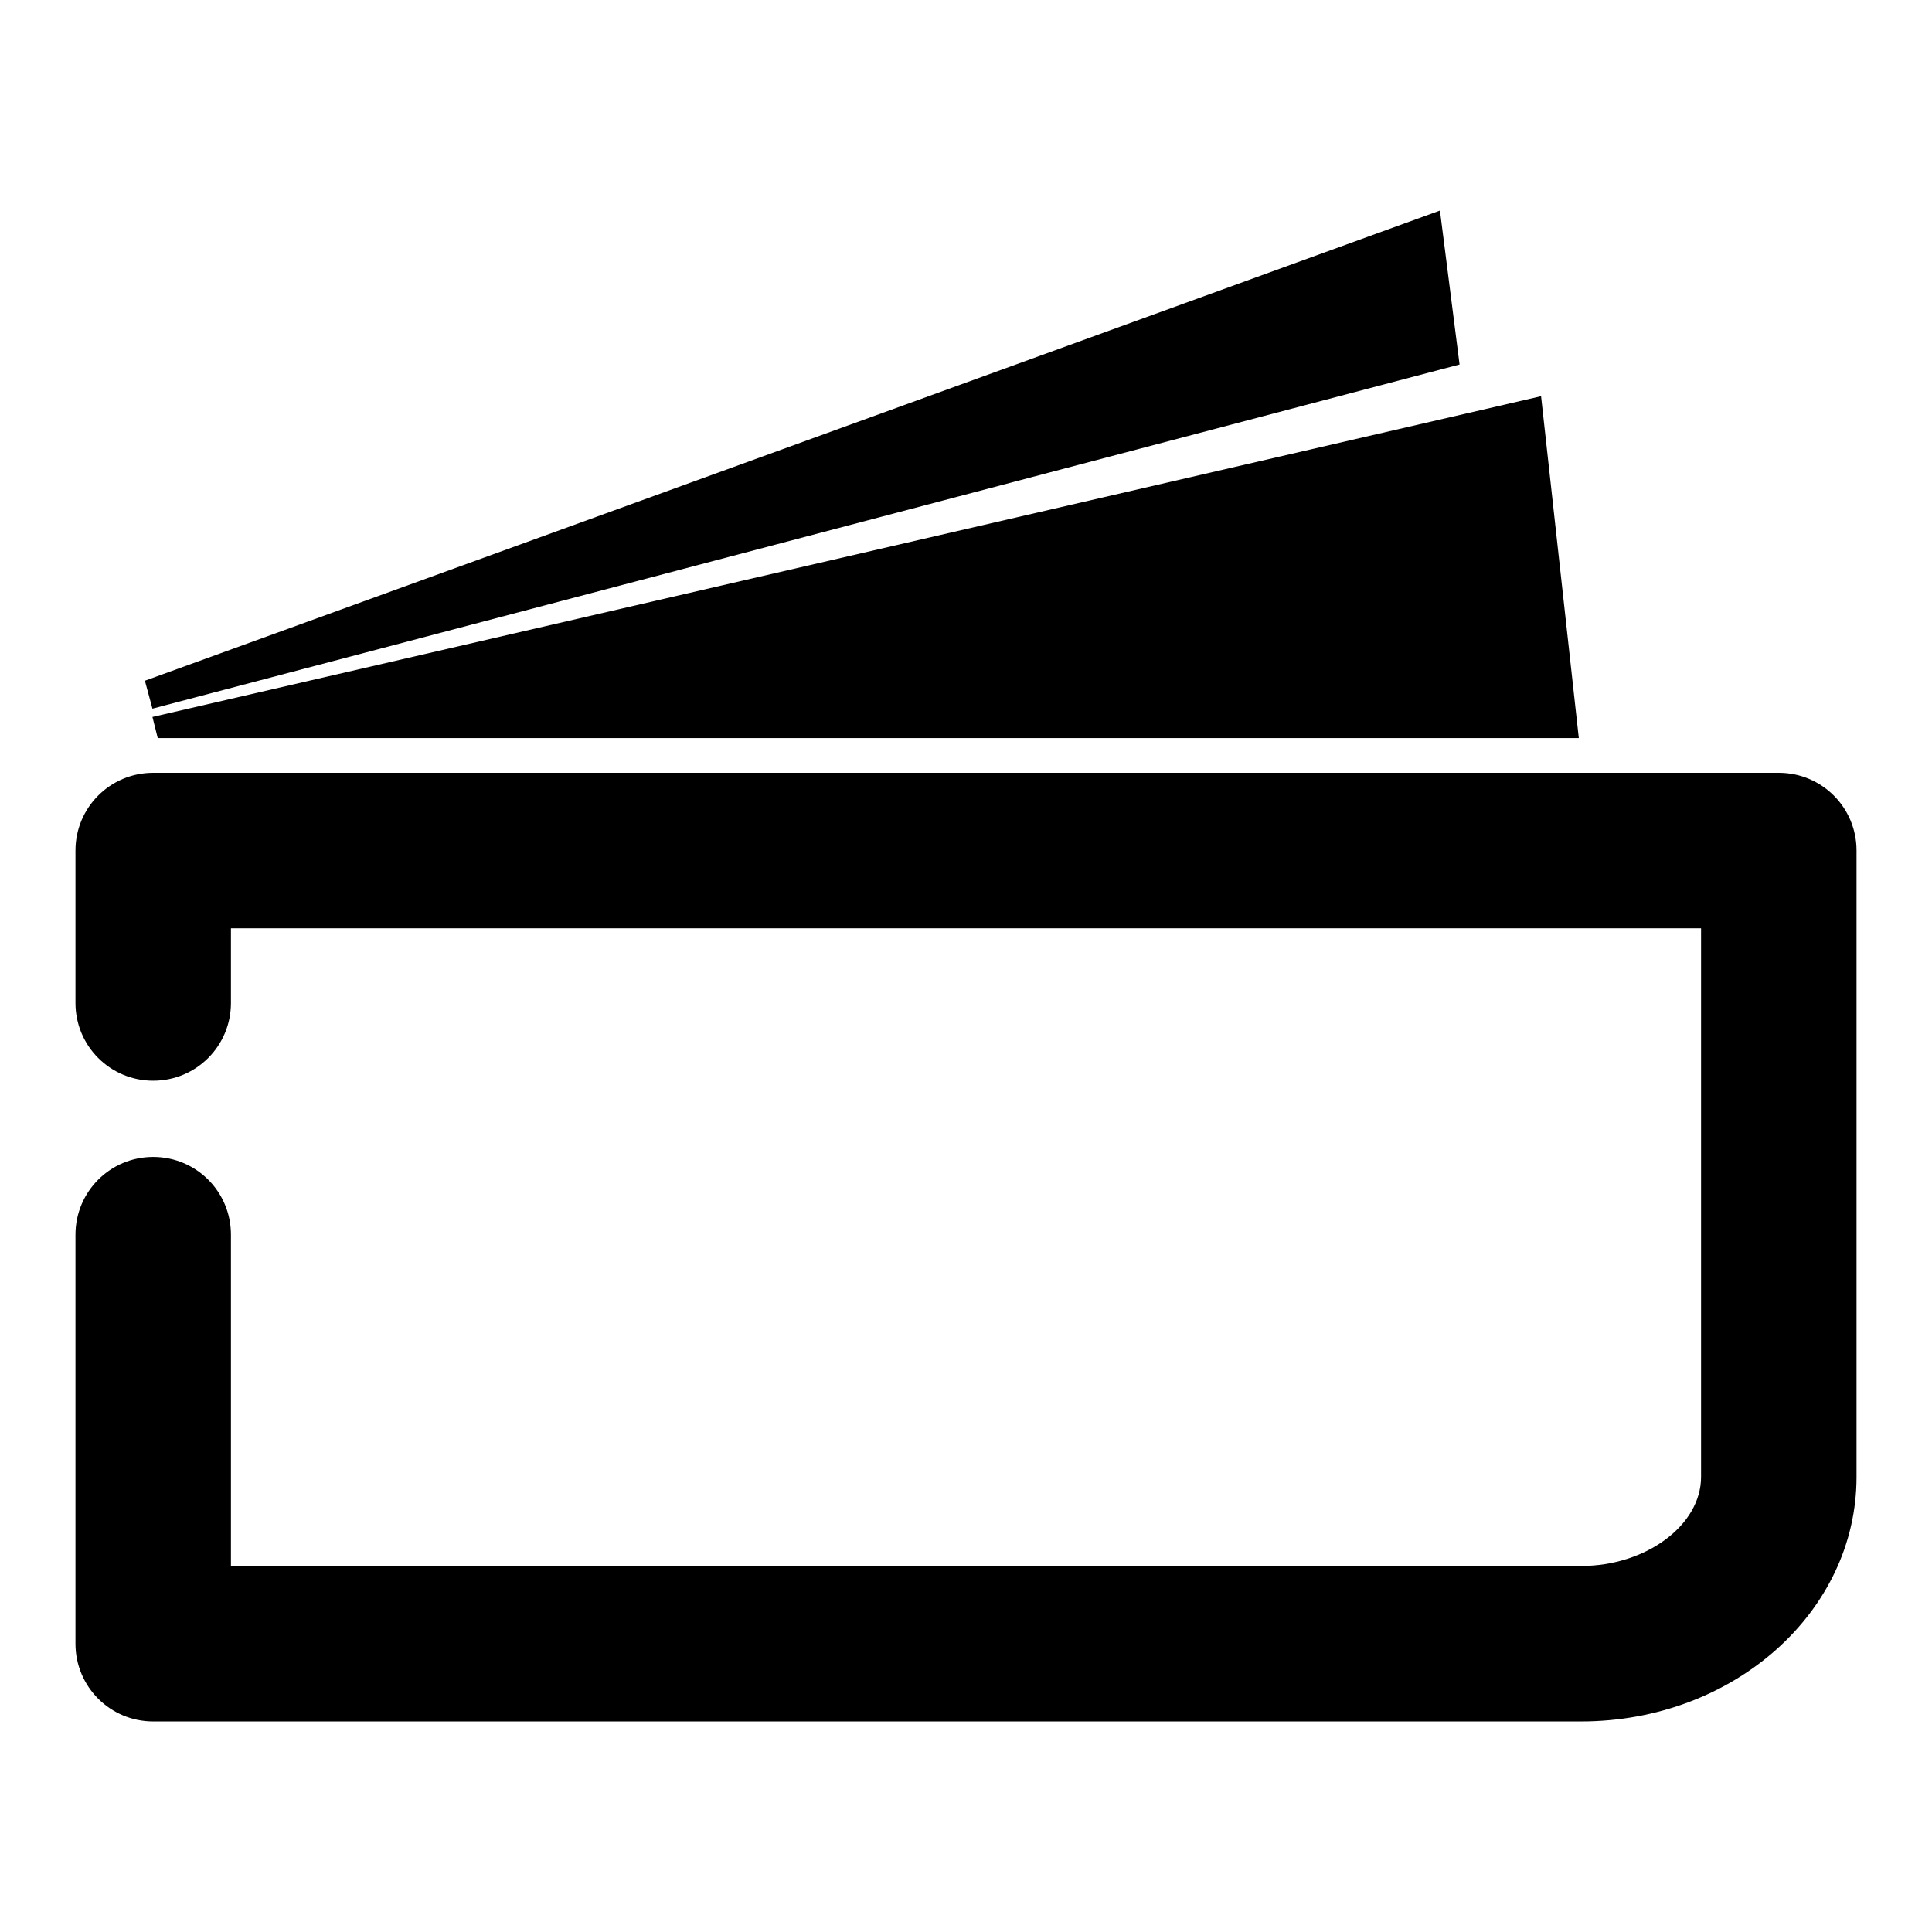
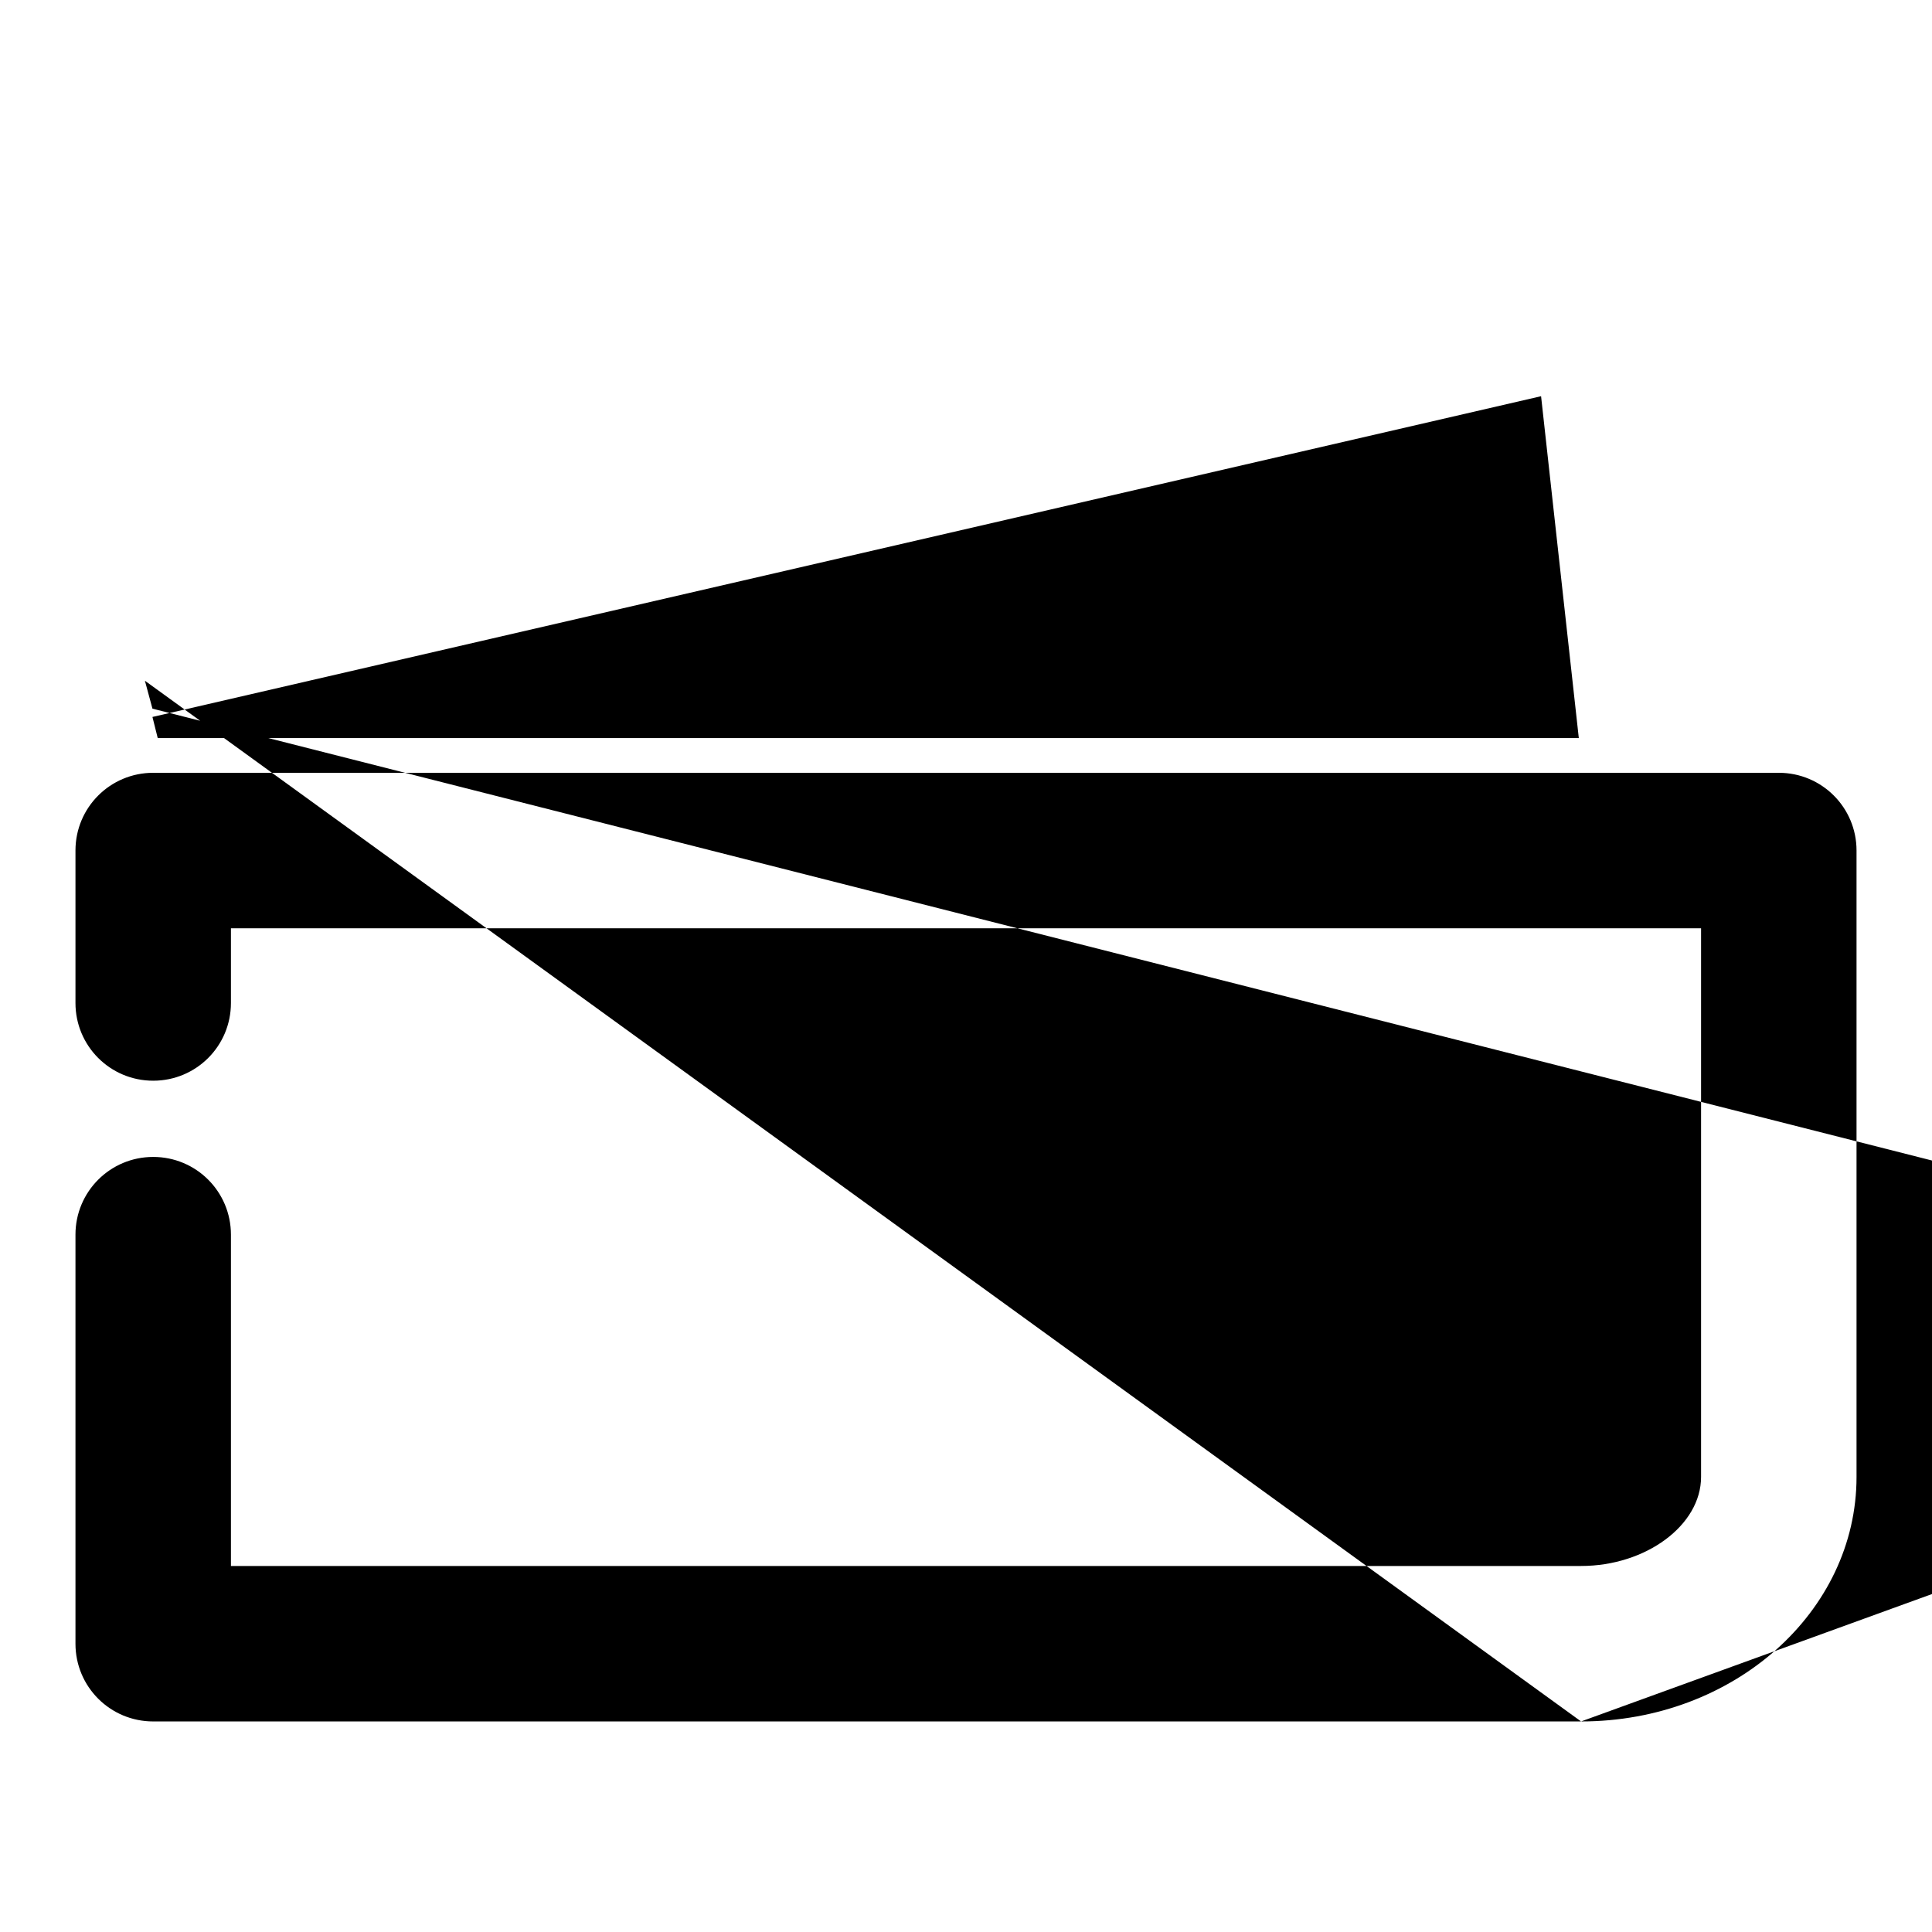
<svg xmlns="http://www.w3.org/2000/svg" version="1.1" x="0px" y="0px" viewBox="0 0 256 256" enable-background="new 0 0 256 256" xml:space="preserve">
  <g>
-     <path fill="#000000" d="M209.5,228.1H20.3c-5.7,0-10.3-4.6-10.3-10.3v-54.2c0-5.7,4.6-10.3,10.3-10.3c5.7,0,10.3,4.6,10.3,10.3 v43.9h178.9c8.6,0,15.9-5.4,15.9-11.8V123H30.6v9.9c0,5.7-4.6,10.3-10.3,10.3c-5.7,0-10.3-4.6-10.3-10.3v-20.2 c0-5.7,4.6-10.3,10.3-10.3h215.4c5.7,0,10.3,4.6,10.3,10.3v83C246,213.6,229.7,228.1,209.5,228.1z M19.2,90.2l171.6-62.3l2.6,20.4 L20.2,93.9L19.2,90.2z M209.2,97.8l-5-45.3L20.2,95l0.7,2.8H209.2z" />
+     <path fill="#000000" d="M209.5,228.1H20.3c-5.7,0-10.3-4.6-10.3-10.3v-54.2c0-5.7,4.6-10.3,10.3-10.3c5.7,0,10.3,4.6,10.3,10.3 v43.9h178.9c8.6,0,15.9-5.4,15.9-11.8V123H30.6v9.9c0,5.7-4.6,10.3-10.3,10.3c-5.7,0-10.3-4.6-10.3-10.3v-20.2 c0-5.7,4.6-10.3,10.3-10.3h215.4c5.7,0,10.3,4.6,10.3,10.3v83C246,213.6,229.7,228.1,209.5,228.1z l171.6-62.3l2.6,20.4 L20.2,93.9L19.2,90.2z M209.2,97.8l-5-45.3L20.2,95l0.7,2.8H209.2z" />
  </g>
</svg>